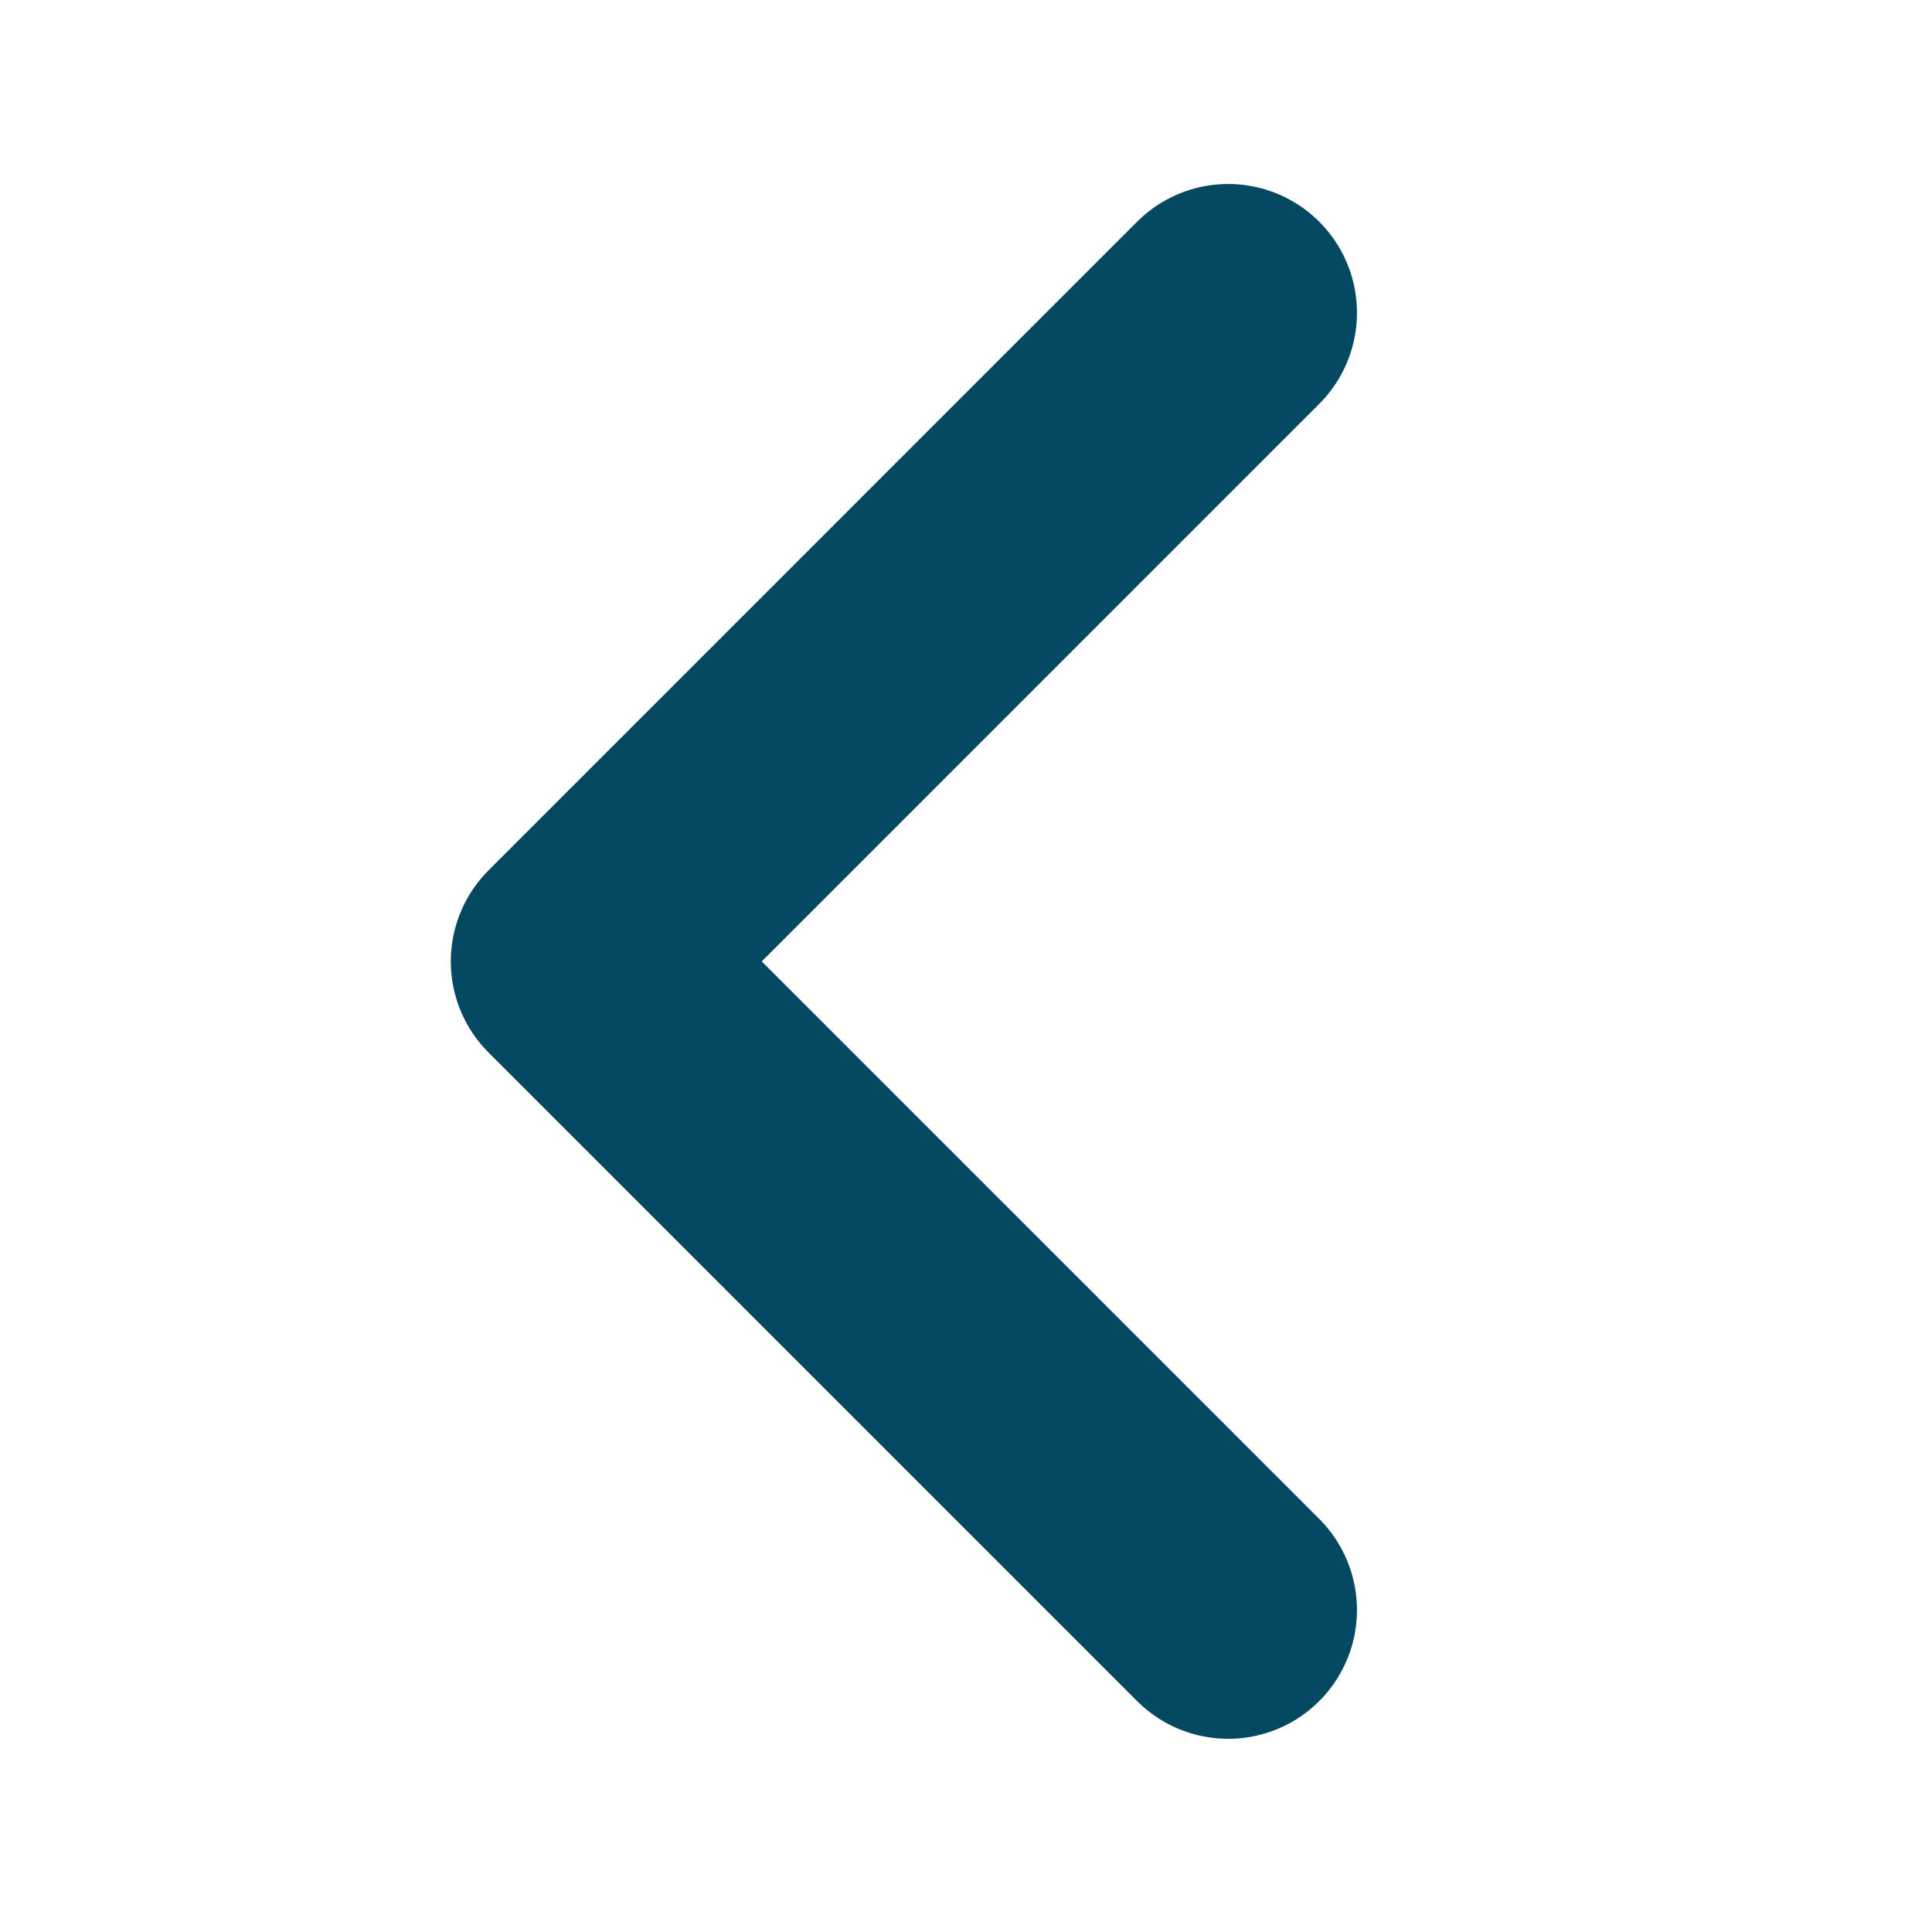
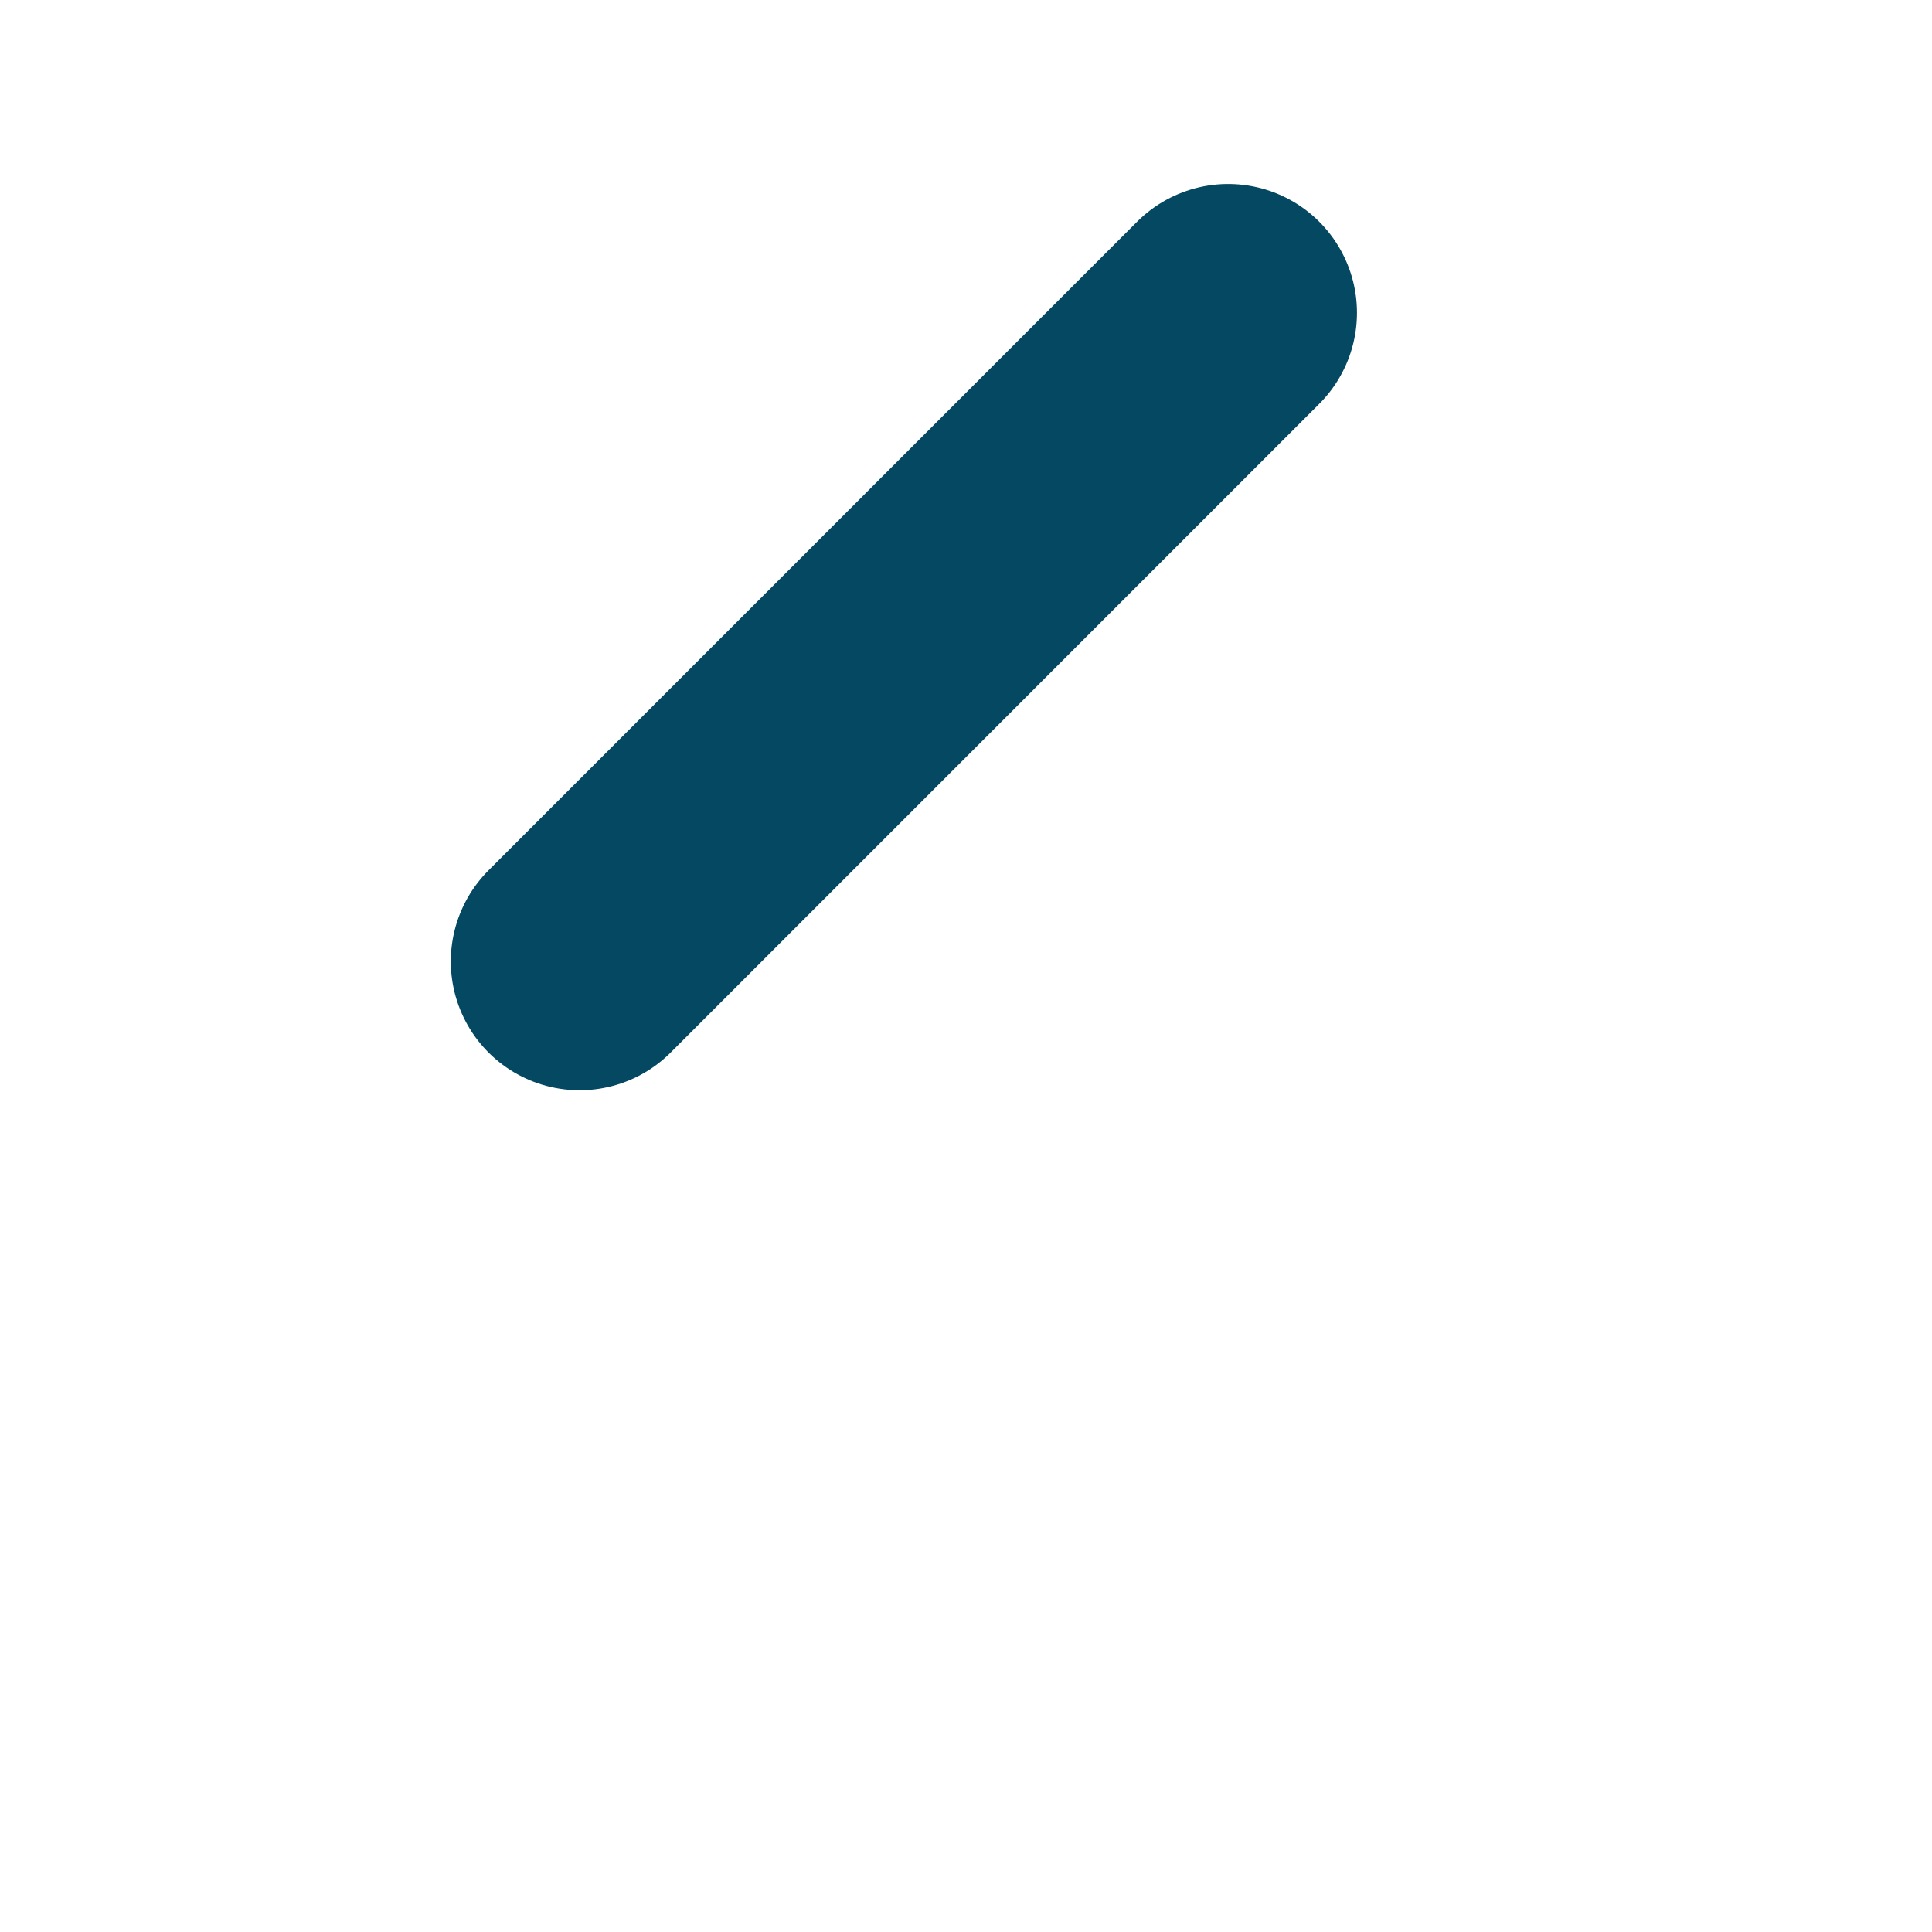
<svg xmlns="http://www.w3.org/2000/svg" width="30" height="30" viewBox="0 0 30 30" fill="none">
-   <path d="M19.071 4.857L9 14.929L19.071 25" stroke="#044862" stroke-width="4" stroke-linecap="round" stroke-linejoin="round" />
+   <path d="M19.071 4.857L9 14.929" stroke="#044862" stroke-width="4" stroke-linecap="round" stroke-linejoin="round" />
</svg>